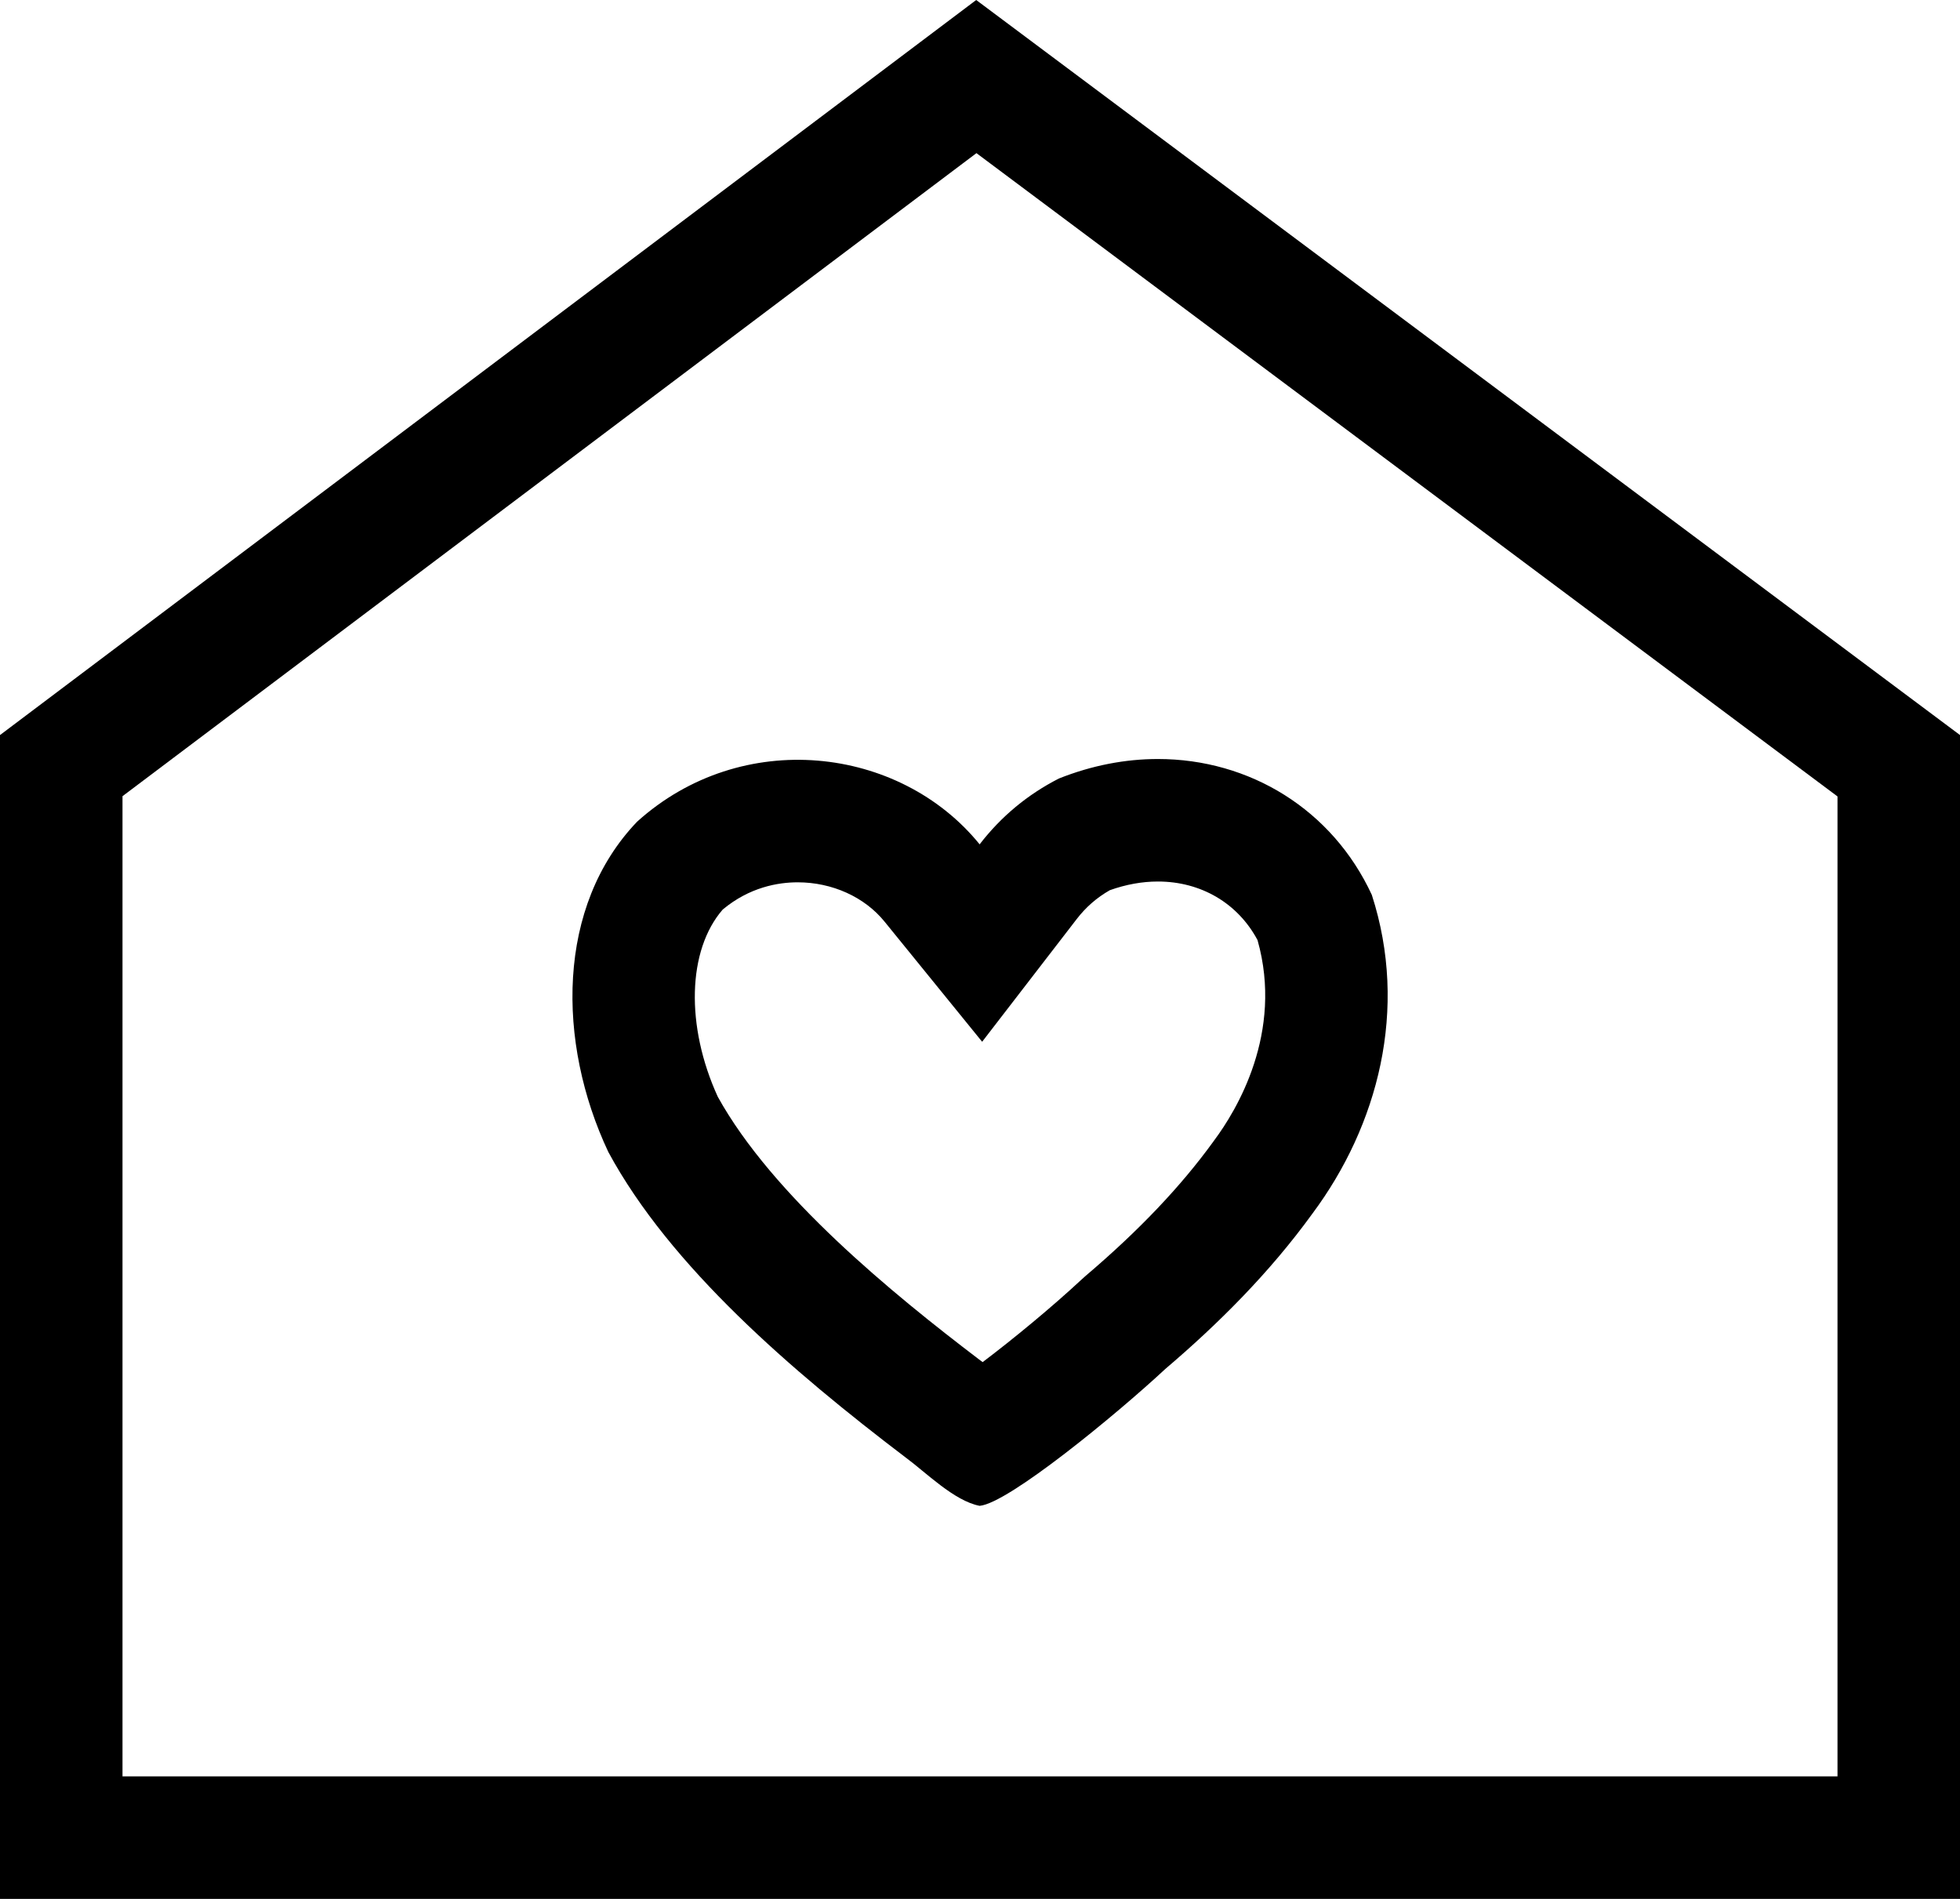
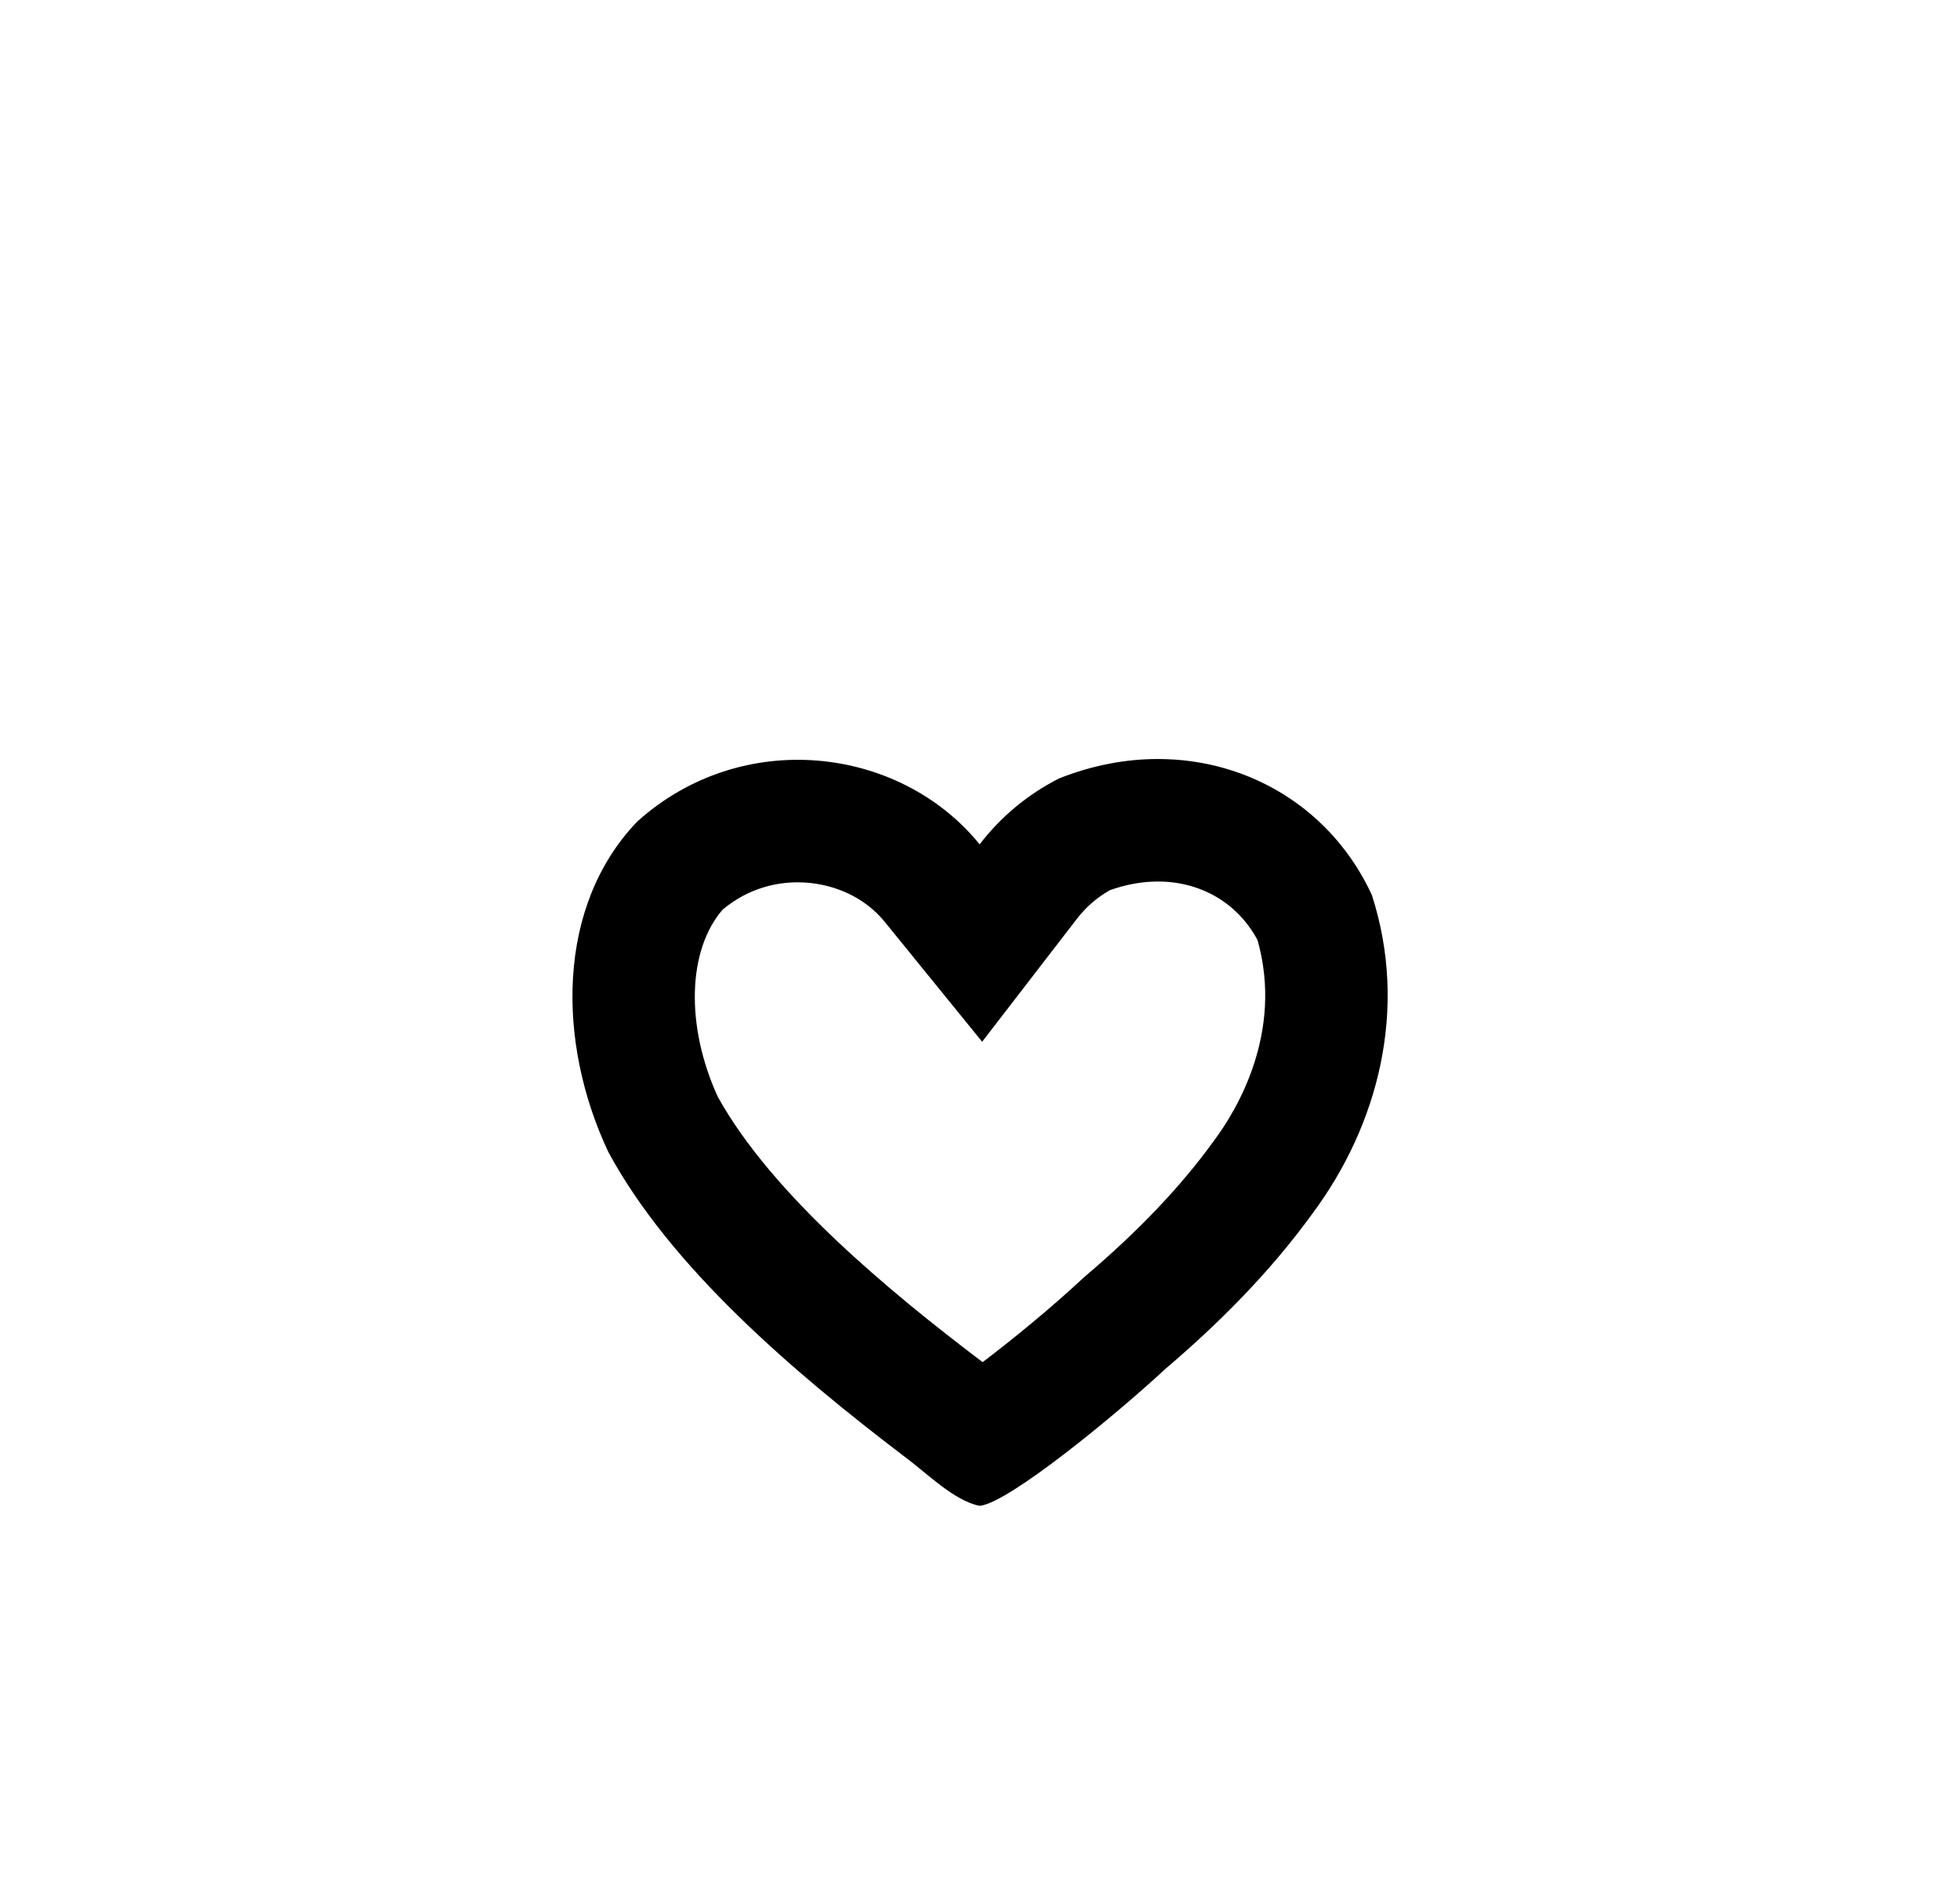
<svg xmlns="http://www.w3.org/2000/svg" width="32" height="31" viewBox="0 0 32 31">
  <g id="Group_40" data-name="Group 40" transform="translate(-10193 -6447)">
    <g id="heart" transform="translate(10202.346 6457.88)" fill="none">
      <path d="M13.051,3.729a5.737,5.737,0,0,1-.968,5.2,14.7,14.7,0,0,1-2.4,2.54A12.635,12.635,0,0,1,6.648,13.7a3.838,3.838,0,0,1-1.209-.79A17.585,17.585,0,0,1,.586,7.927a4.862,4.862,0,0,1,.47-5.393,3.9,3.9,0,0,1,5.592.37A3.787,3.787,0,0,1,7.943,1.829a3.9,3.9,0,0,1,5.108,1.9Z" stroke="none" />
      <path d="M 9.558 3.511 C 9.3 3.511 9.036 3.559 8.773 3.653 C 8.561 3.774 8.383 3.929 8.232 4.125 L 6.689 6.127 L 5.095 4.165 C 4.77 3.764 4.24 3.524 3.678 3.524 C 3.357 3.524 2.891 3.603 2.453 3.969 C 1.878 4.631 1.844 5.868 2.373 7.025 C 3.266 8.639 5.228 10.241 6.637 11.312 C 6.658 11.327 6.677 11.342 6.697 11.357 C 7.187 10.987 7.822 10.465 8.316 10.005 L 8.382 9.946 C 9.25 9.208 9.931 8.491 10.464 7.756 L 10.479 7.735 C 10.84 7.251 11.613 5.981 11.185 4.467 C 10.864 3.866 10.263 3.511 9.558 3.511 M 9.558 1.511 C 11.057 1.511 12.406 2.336 13.051 3.729 C 13.655 5.597 13.149 7.498 12.083 8.93 C 11.38 9.901 10.538 10.738 9.679 11.469 C 8.887 12.206 7.117 13.663 6.648 13.703 C 6.233 13.624 5.768 13.155 5.439 12.913 C 3.588 11.507 1.596 9.797 0.586 7.927 C -0.26 6.131 -0.262 3.91 1.056 2.534 C 2.765 0.993 5.341 1.294 6.648 2.904 C 6.999 2.449 7.431 2.09 7.943 1.829 C 8.483 1.614 9.03 1.511 9.558 1.511 Z" stroke="none" fill="#000" />
    </g>
    <g id="Path_274" data-name="Path 274" transform="translate(10193 6459)" fill="none" stroke-linejoin="round">
      <path d="M0,0,15.938-12,32,0V19H0Z" stroke="none" />
-       <path d="M 15.942 -9.5 L 2 0.998 L 2 17 L 30 17 L 30 1.002 L 15.942 -9.5 M 15.938 -12 L 32 0 L 32 19 L 0 19 L 0 0 L 15.938 -12 Z" stroke="none" fill="#000" />
    </g>
  </g>
</svg>